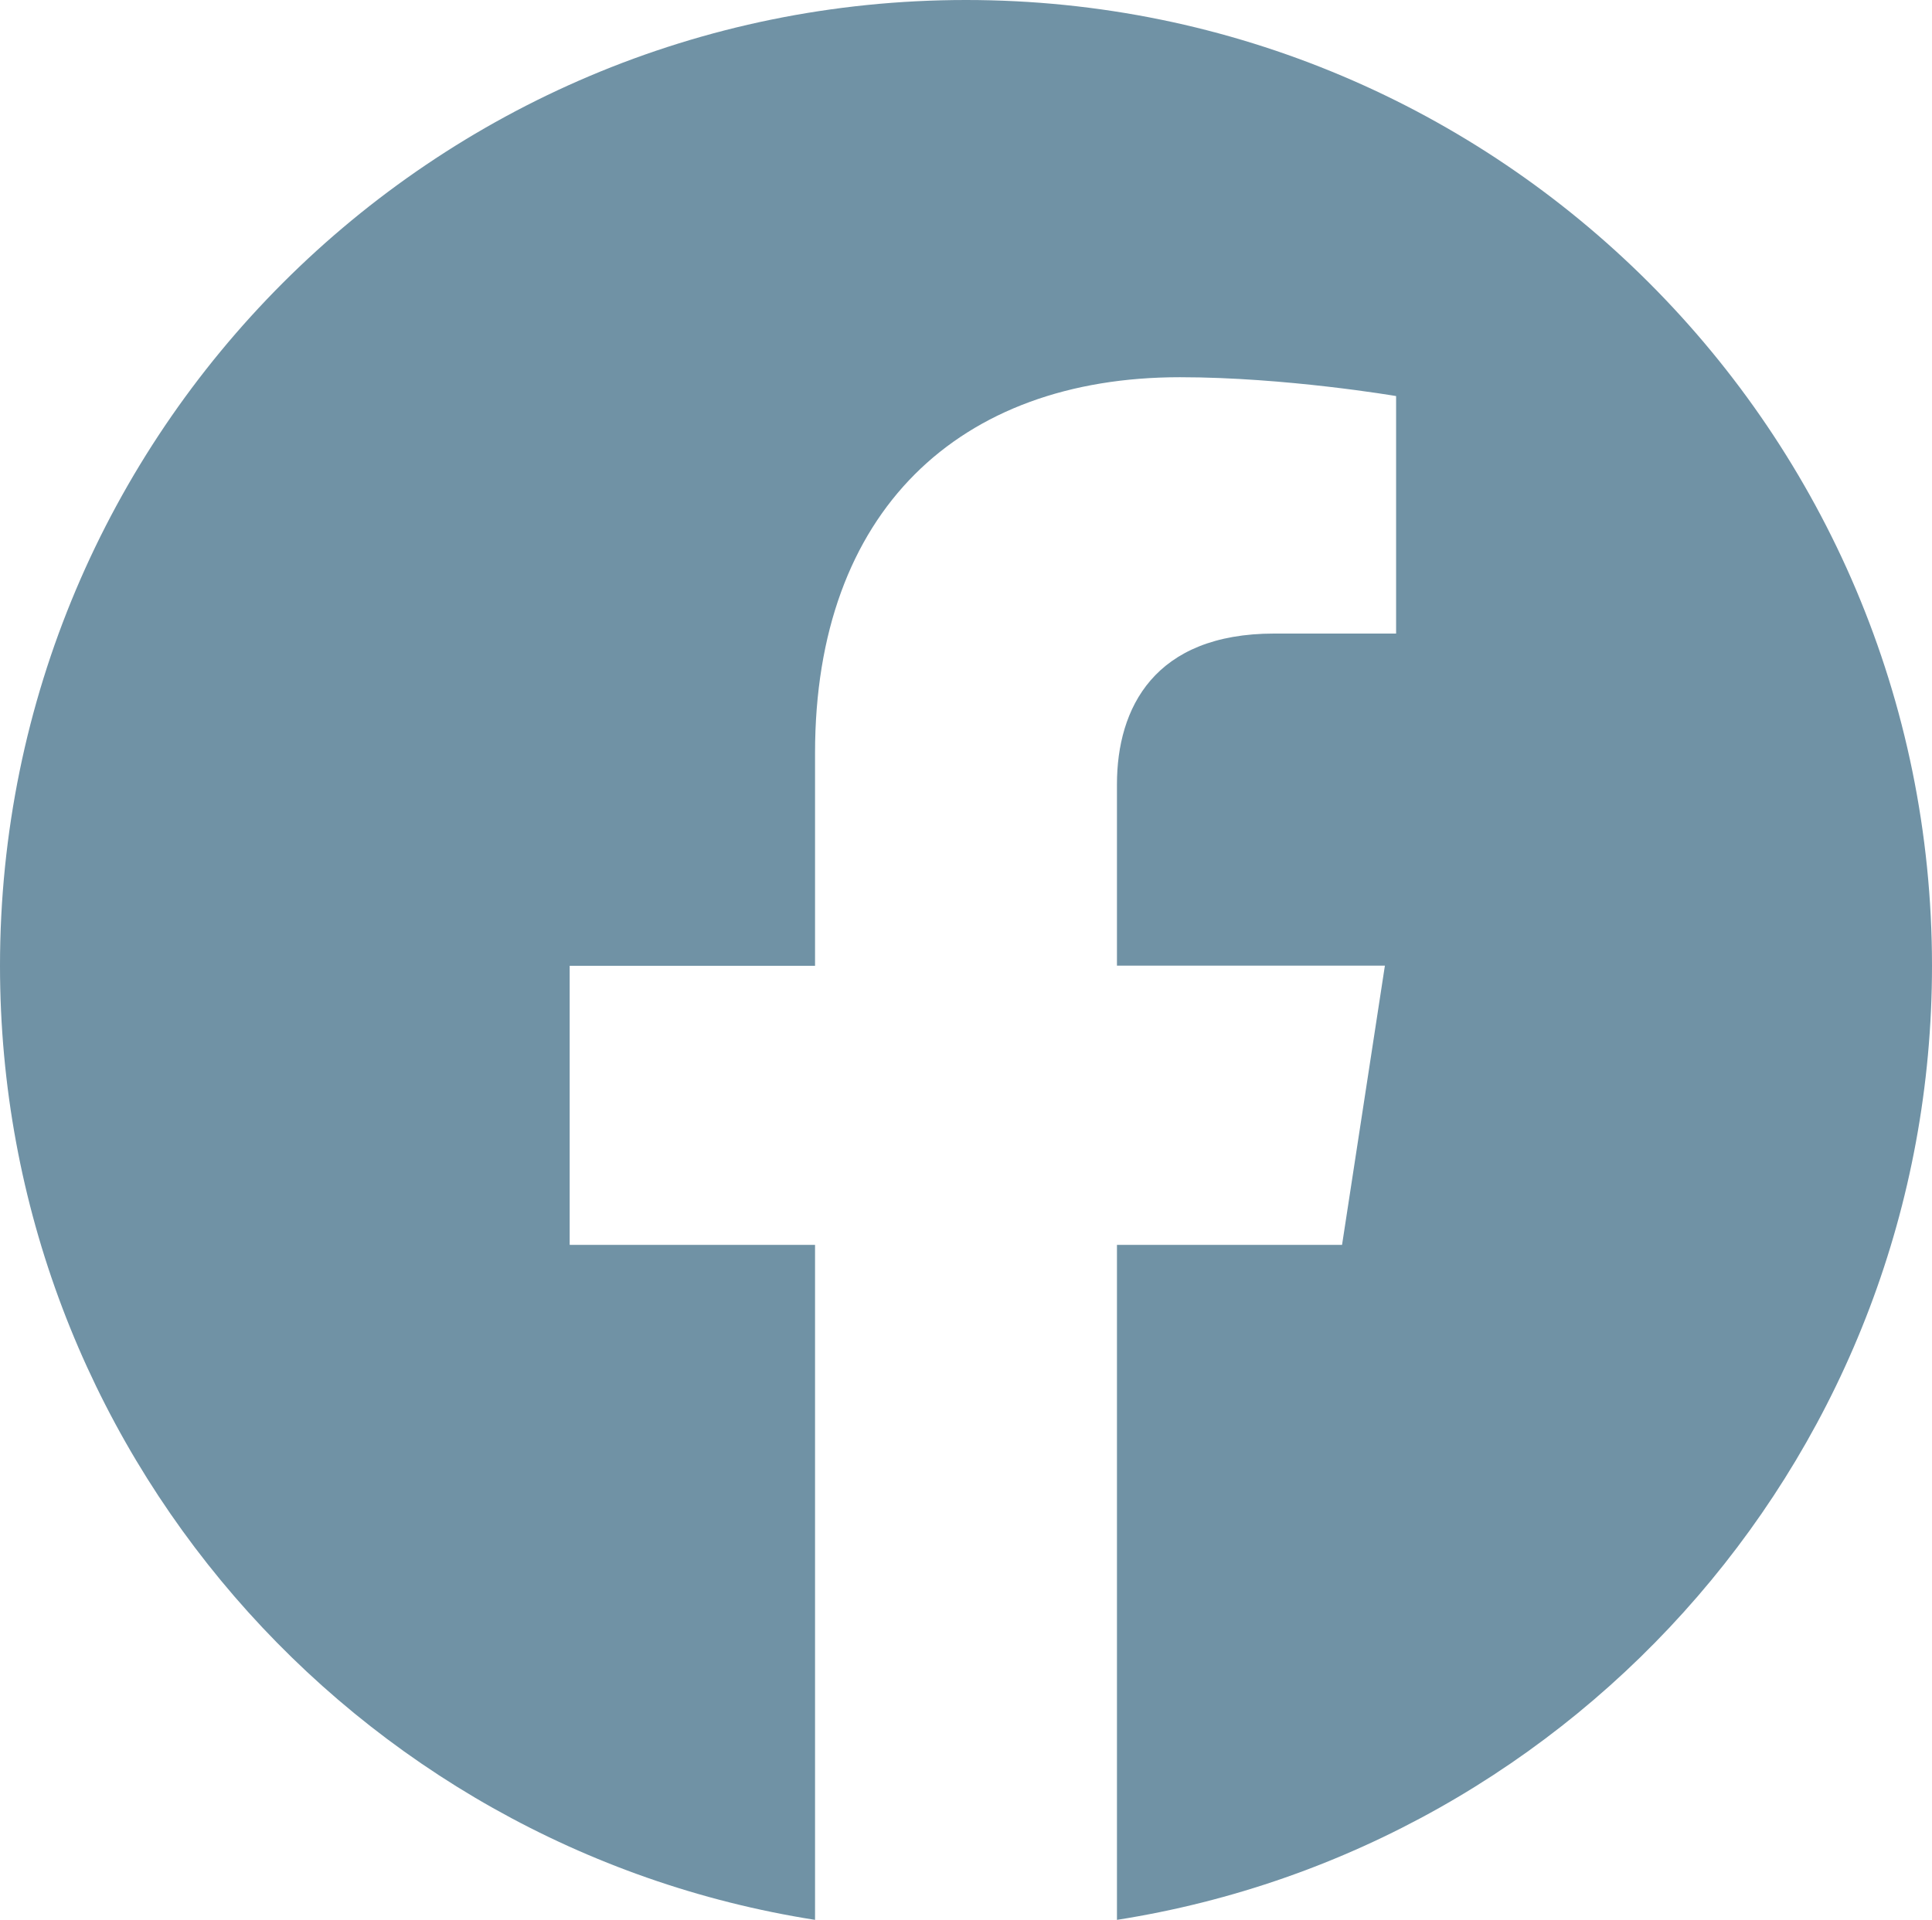
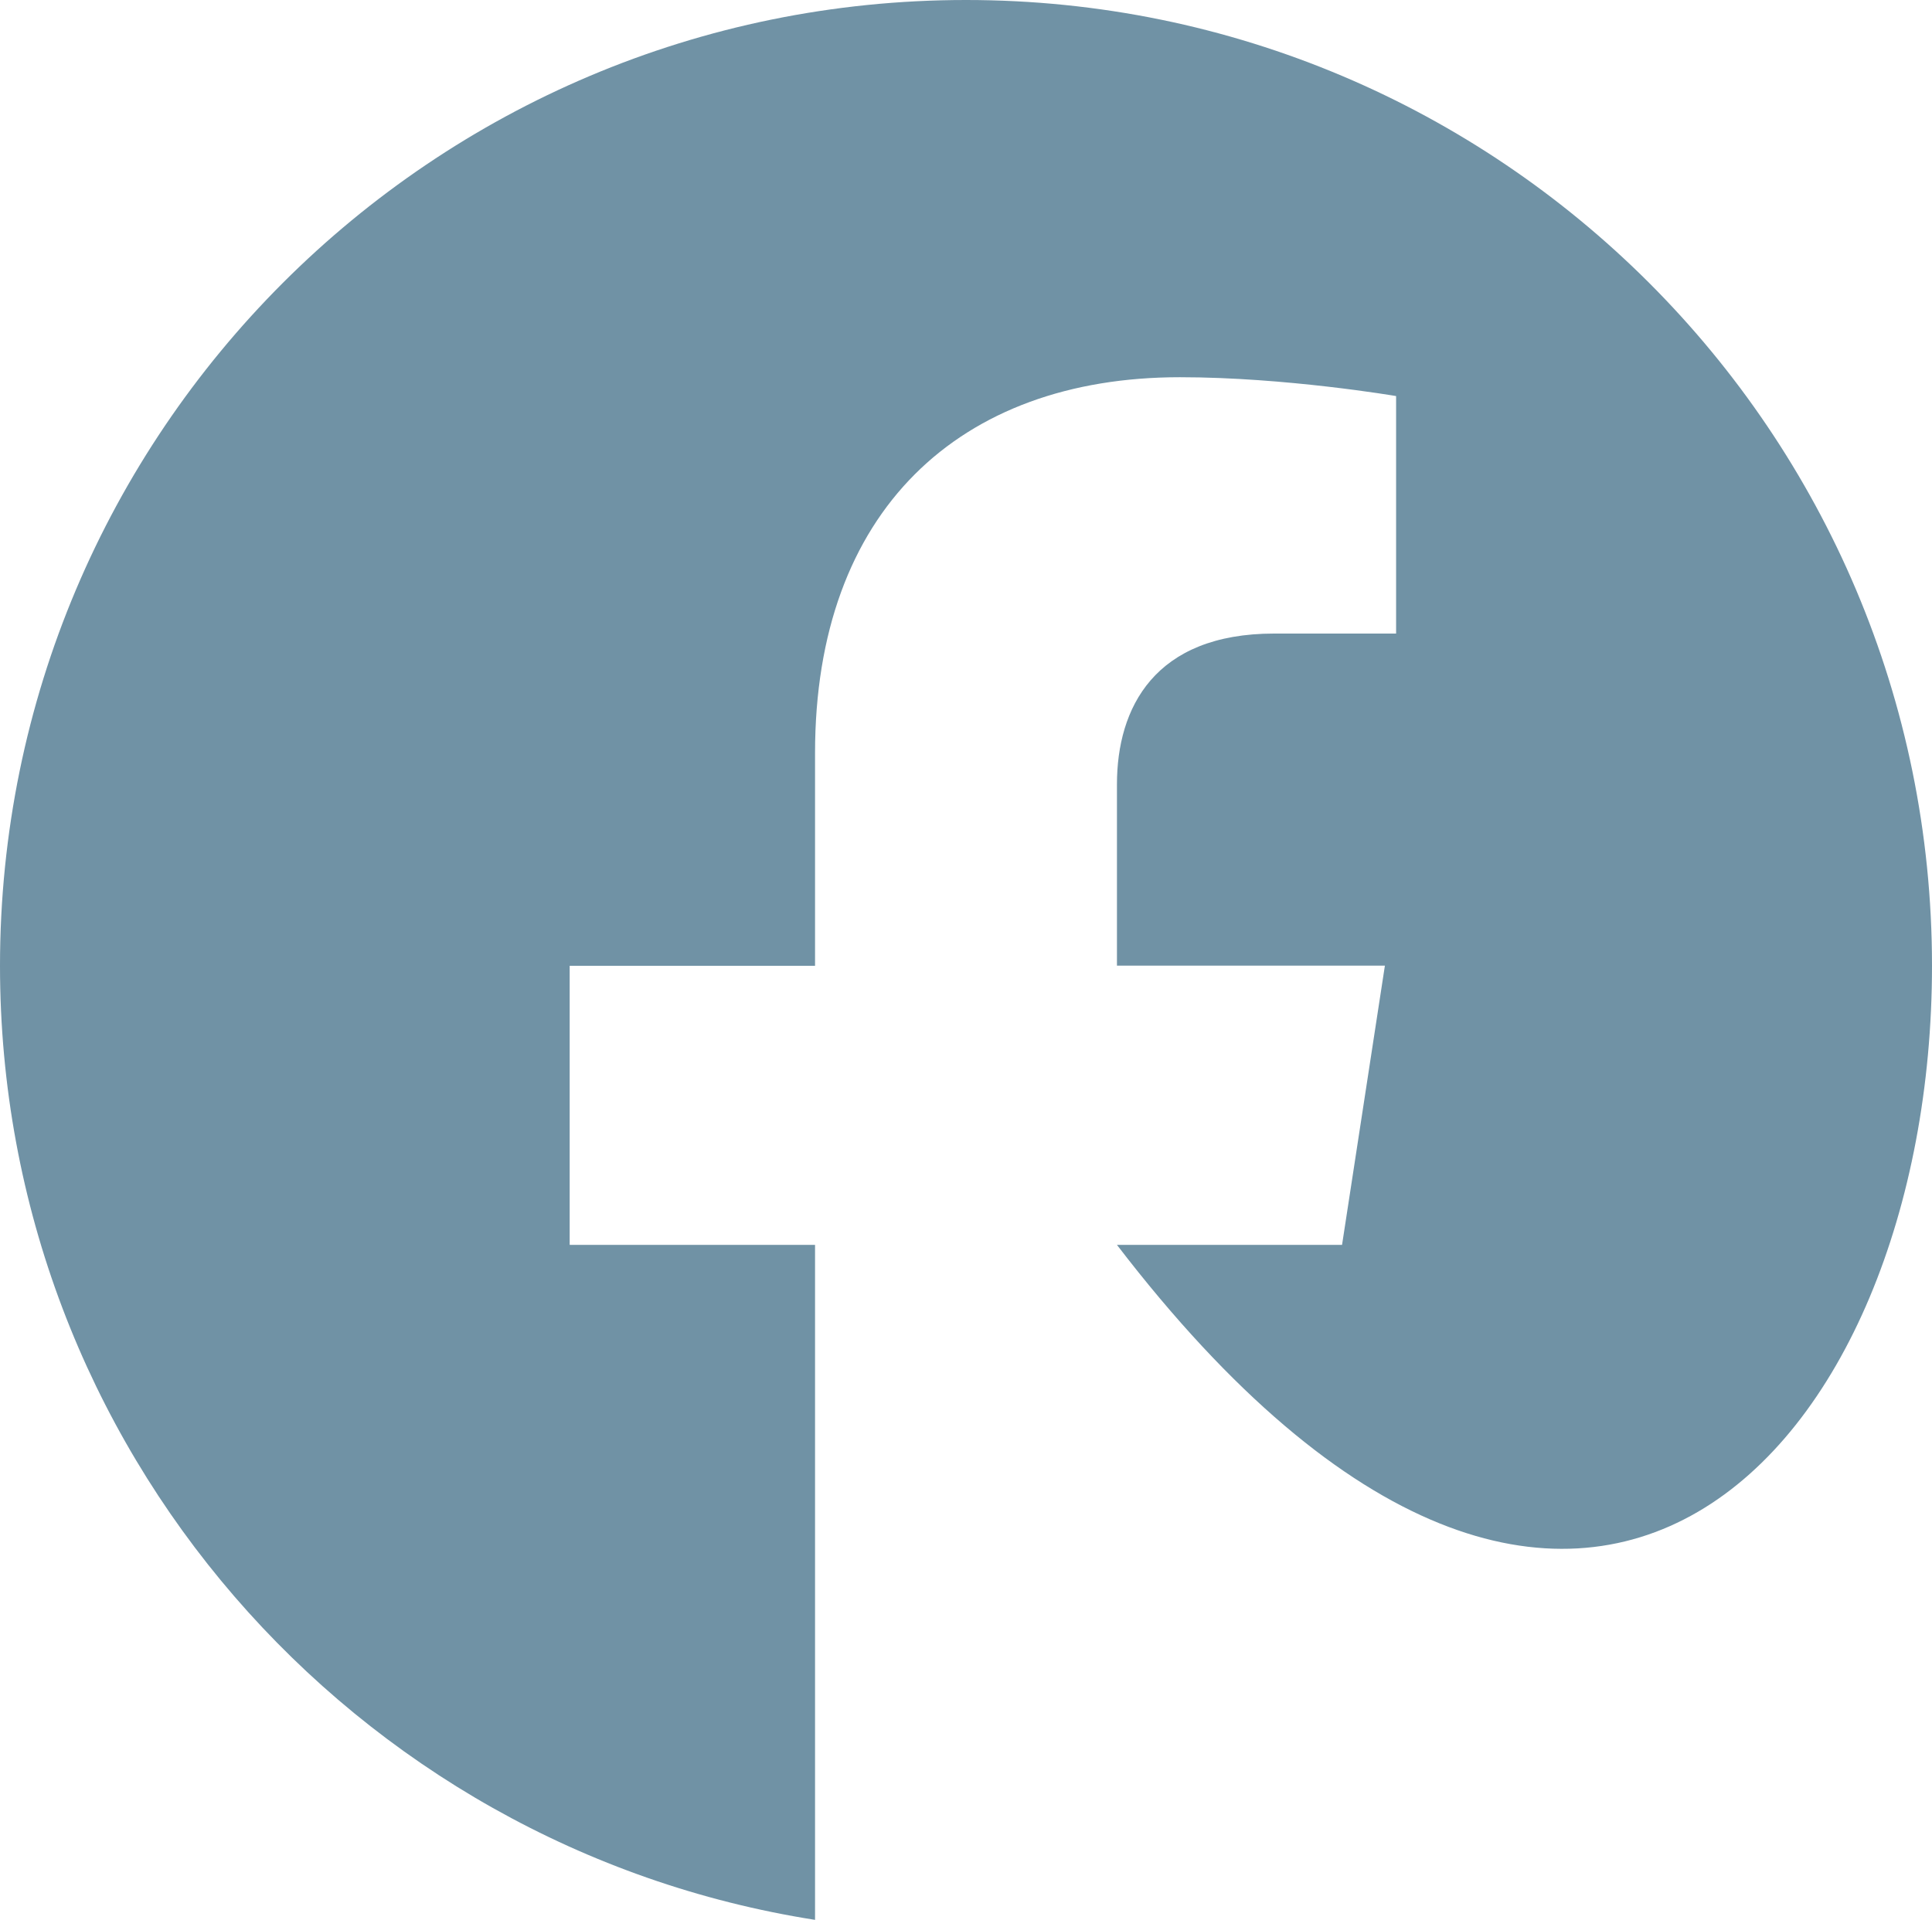
<svg xmlns="http://www.w3.org/2000/svg" version="1.1" id="Layer_1" x="0px" y="0px" viewBox="0 0 1086.6 1080" style="enable-background:new 0 0 1086.6 1080;" xml:space="preserve">
  <style type="text/css">
	.st0{fill:#7092A5;}
</style>
-   <path id="Icon_awesome-facebook" class="st0" d="M1086.6,543.3C1086.6,243.2,843.4,0,543.3,0S0,243.2,0,543.3  c0,271.2,198.7,495.9,458.4,536.7V700.3h-138V543.3h138V423.6c0-136.1,81.1-211.4,205.2-211.4c59.5,0,121.6,10.6,121.6,10.6v133.6  h-68.5c-67.5,0-88.5,41.9-88.5,84.8v102h150.7l-24.1,157.1H628.2V1080C887.9,1039.2,1086.6,814.4,1086.6,543.3z" />
+   <path id="Icon_awesome-facebook" class="st0" d="M1086.6,543.3C1086.6,243.2,843.4,0,543.3,0S0,243.2,0,543.3  c0,271.2,198.7,495.9,458.4,536.7V700.3h-138V543.3h138V423.6c0-136.1,81.1-211.4,205.2-211.4c59.5,0,121.6,10.6,121.6,10.6v133.6  h-68.5c-67.5,0-88.5,41.9-88.5,84.8v102h150.7l-24.1,157.1H628.2C887.9,1039.2,1086.6,814.4,1086.6,543.3z" />
</svg>